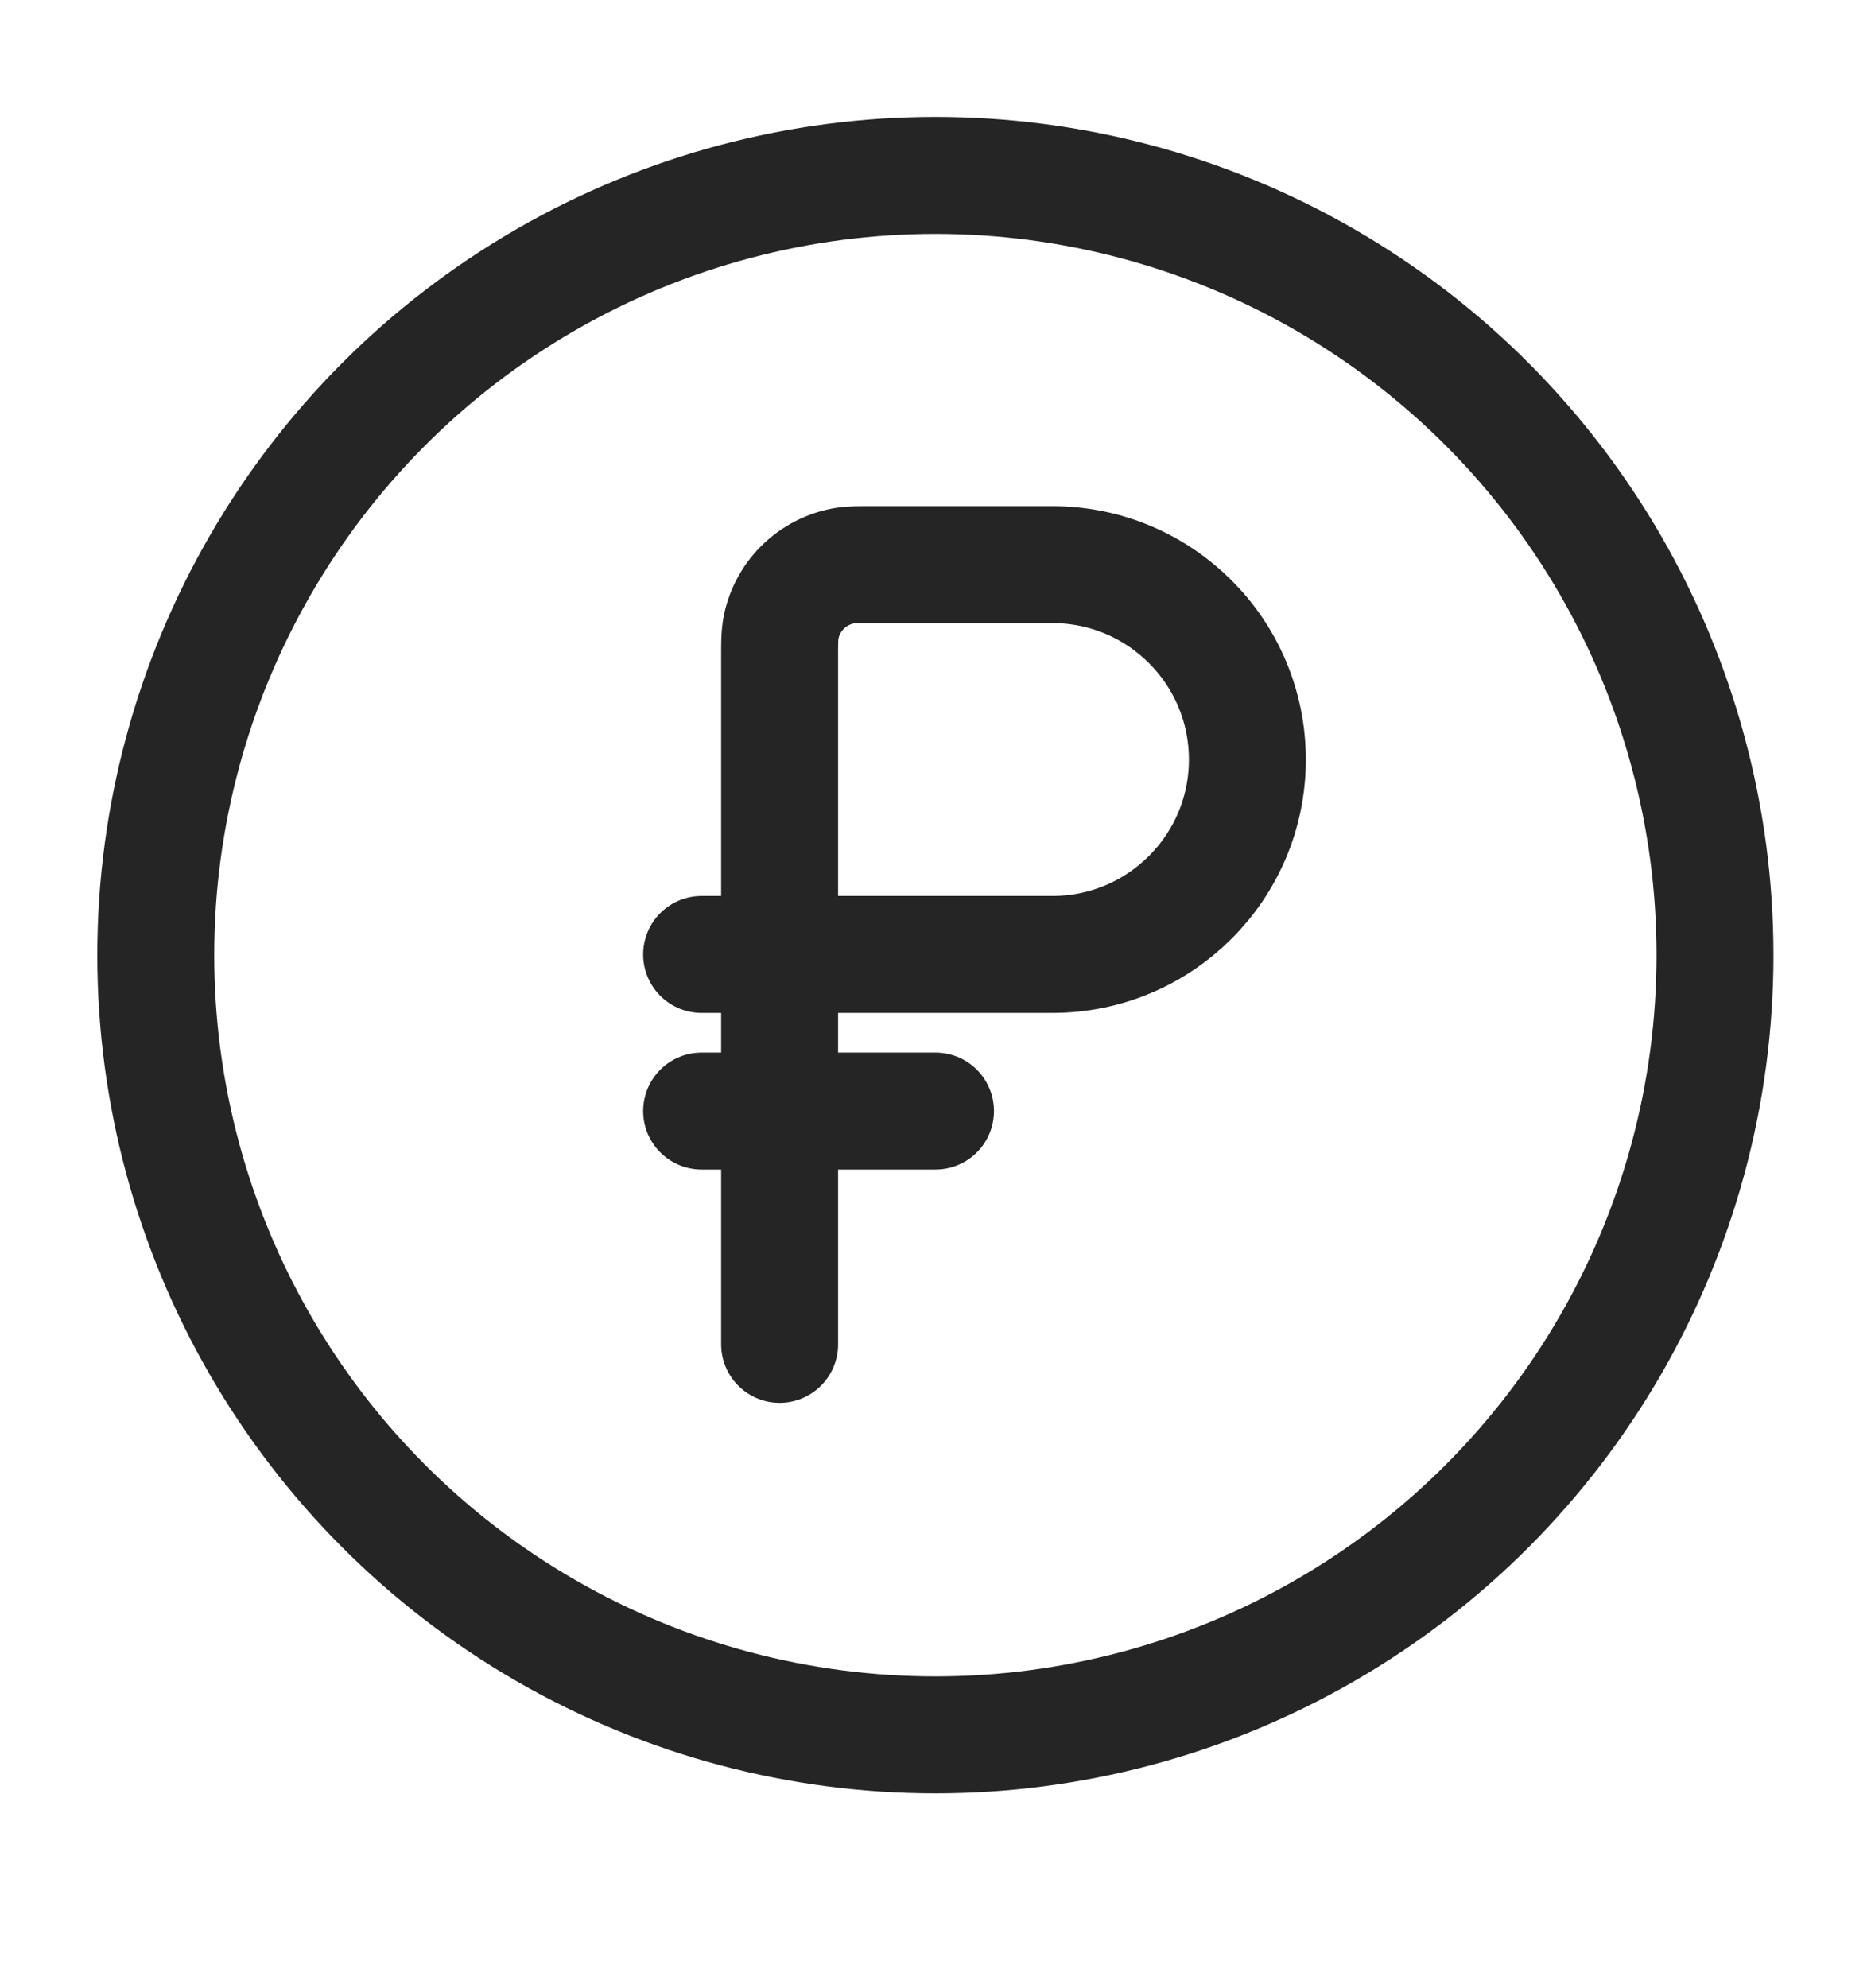
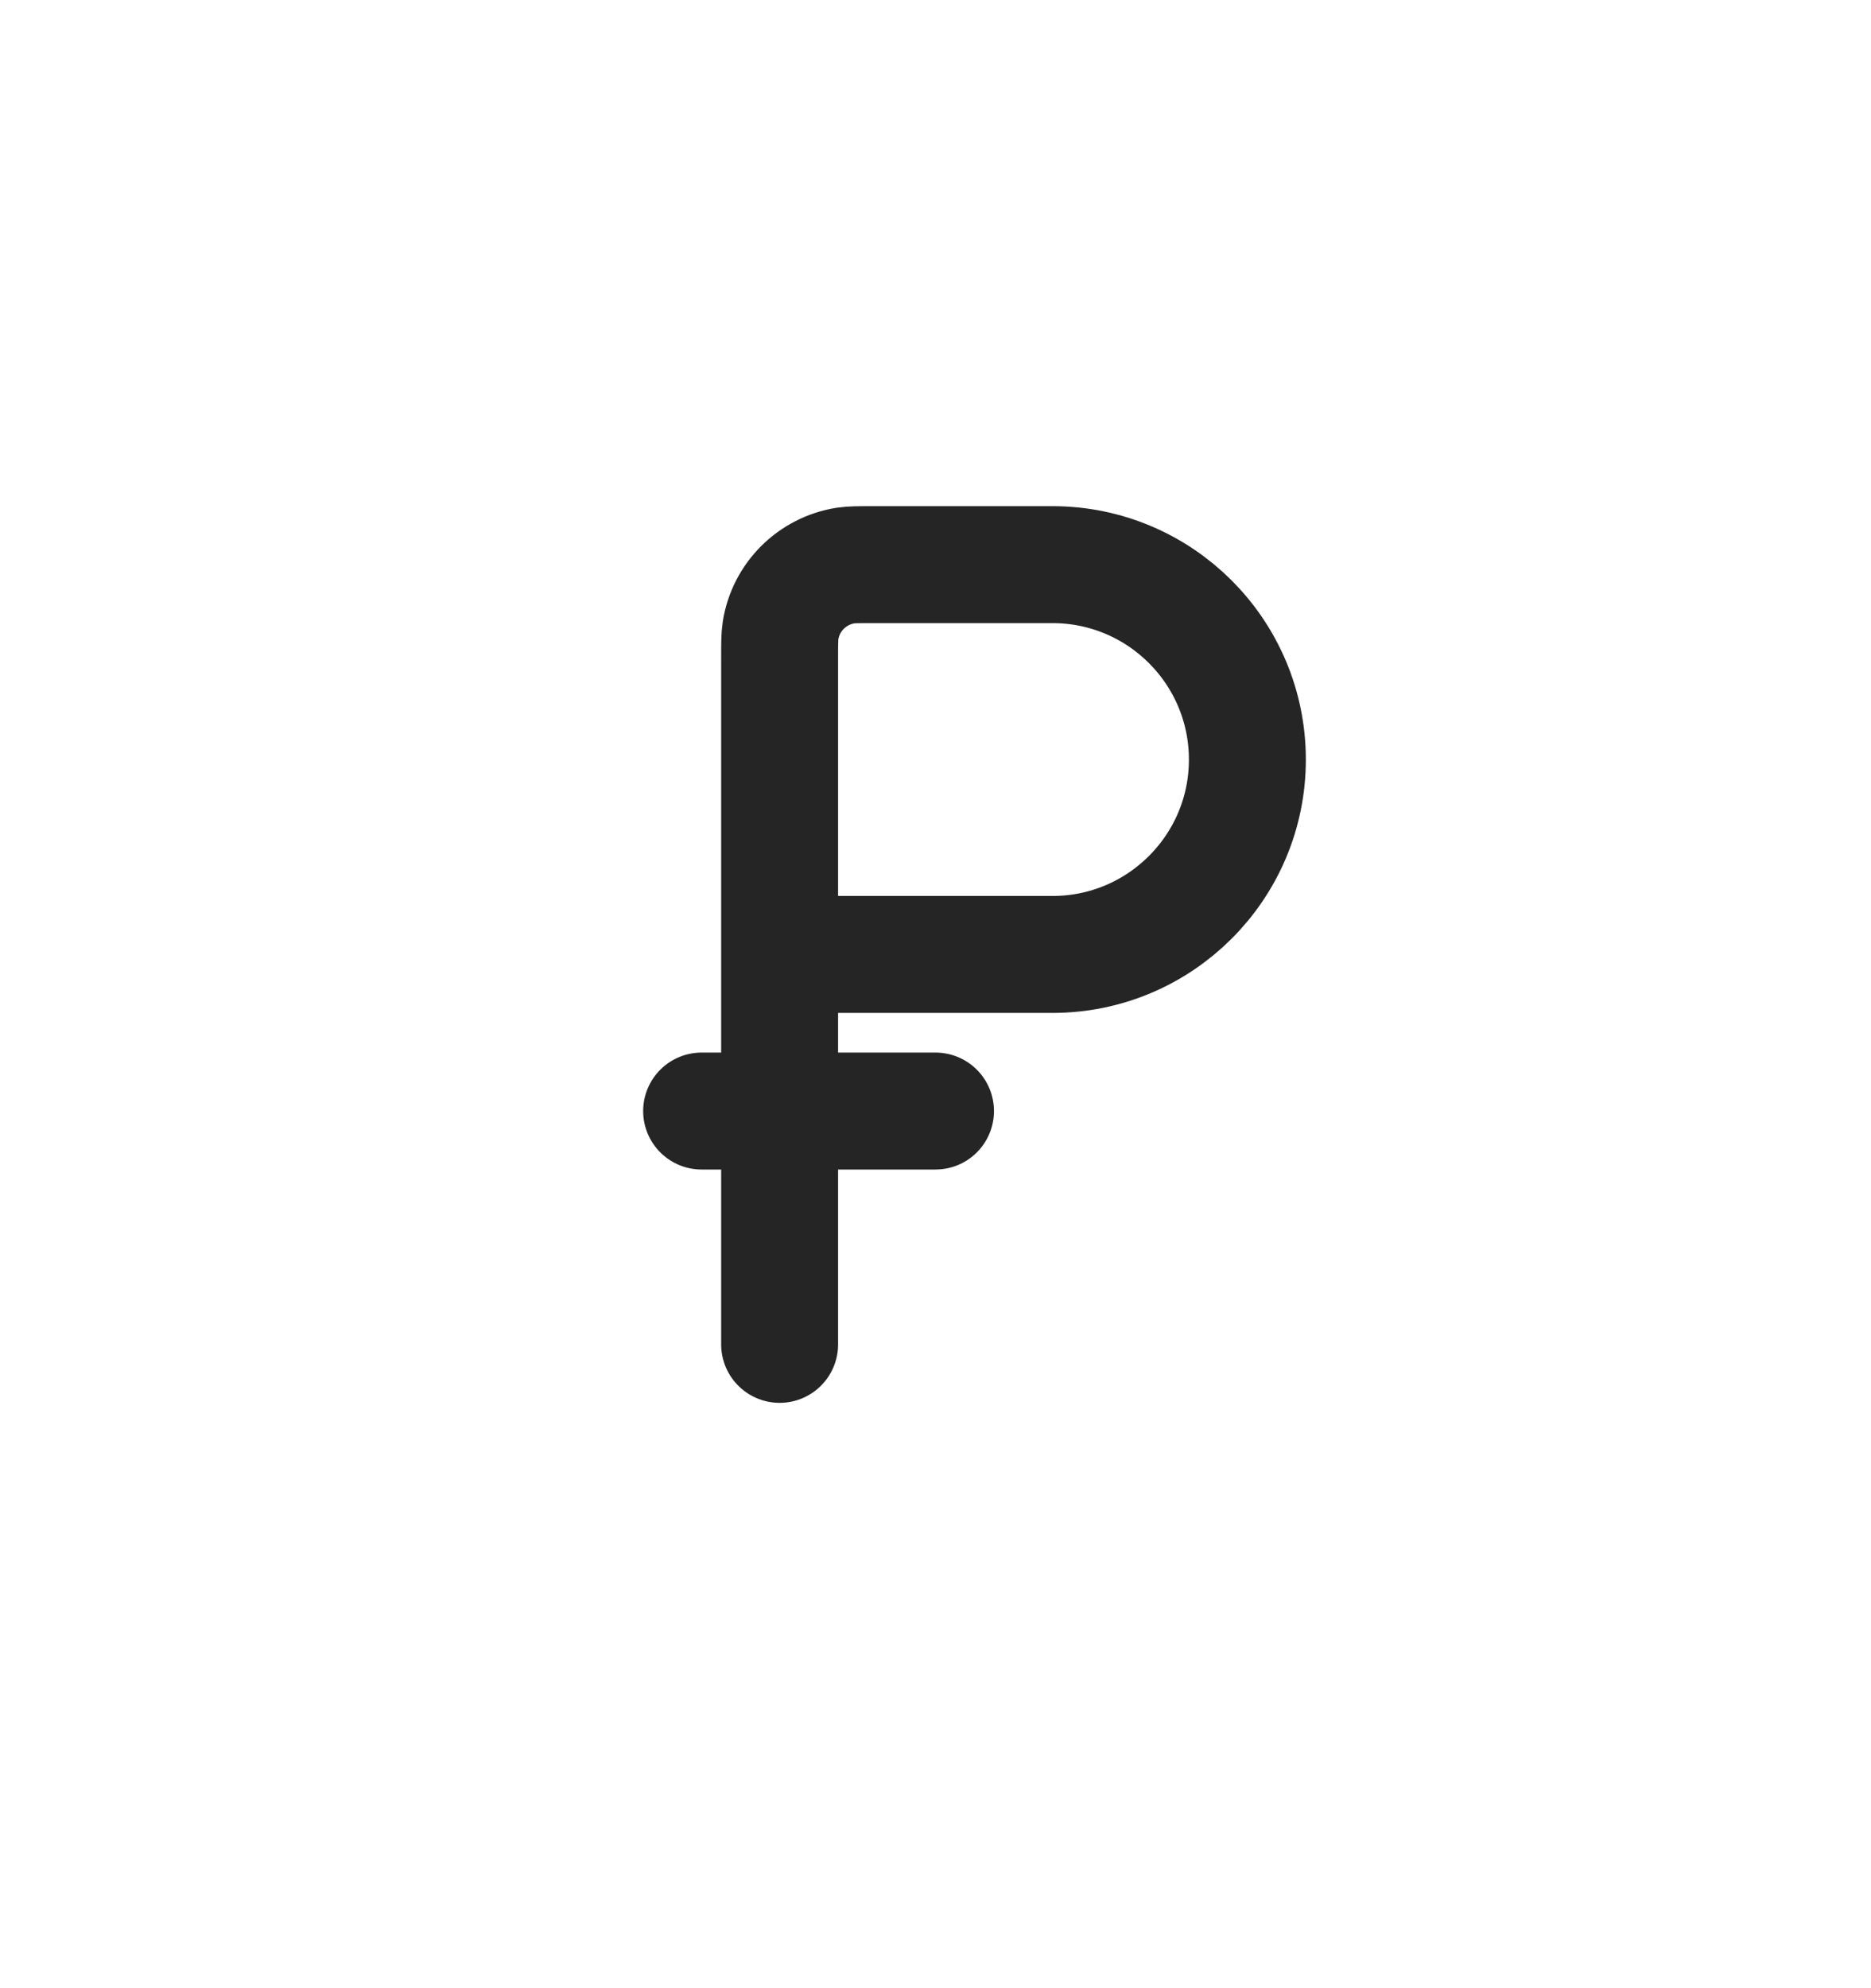
<svg xmlns="http://www.w3.org/2000/svg" width="16" height="17" viewBox="0 0 16 17" fill="none">
-   <circle cx="7.999" cy="8.167" r="6.667" stroke="#252525" />
  <path d="M6 9.5H8" stroke="#252525" stroke-linecap="round" />
-   <path d="M6.667 8.161V5.628C6.667 5.504 6.667 5.442 6.675 5.391C6.72 5.105 6.944 4.882 7.229 4.836C7.281 4.828 7.343 4.828 7.467 4.828H9C9.92 4.828 10.667 5.574 10.667 6.495C10.667 7.415 9.92 8.161 9 8.161H6.667ZM6.667 8.161V11.495M6.667 8.161H6" stroke="#252525" stroke-linecap="round" />
+   <path d="M6.667 8.161V5.628C6.667 5.504 6.667 5.442 6.675 5.391C6.72 5.105 6.944 4.882 7.229 4.836C7.281 4.828 7.343 4.828 7.467 4.828H9C9.92 4.828 10.667 5.574 10.667 6.495C10.667 7.415 9.92 8.161 9 8.161H6.667ZM6.667 8.161V11.495M6.667 8.161" stroke="#252525" stroke-linecap="round" />
</svg>